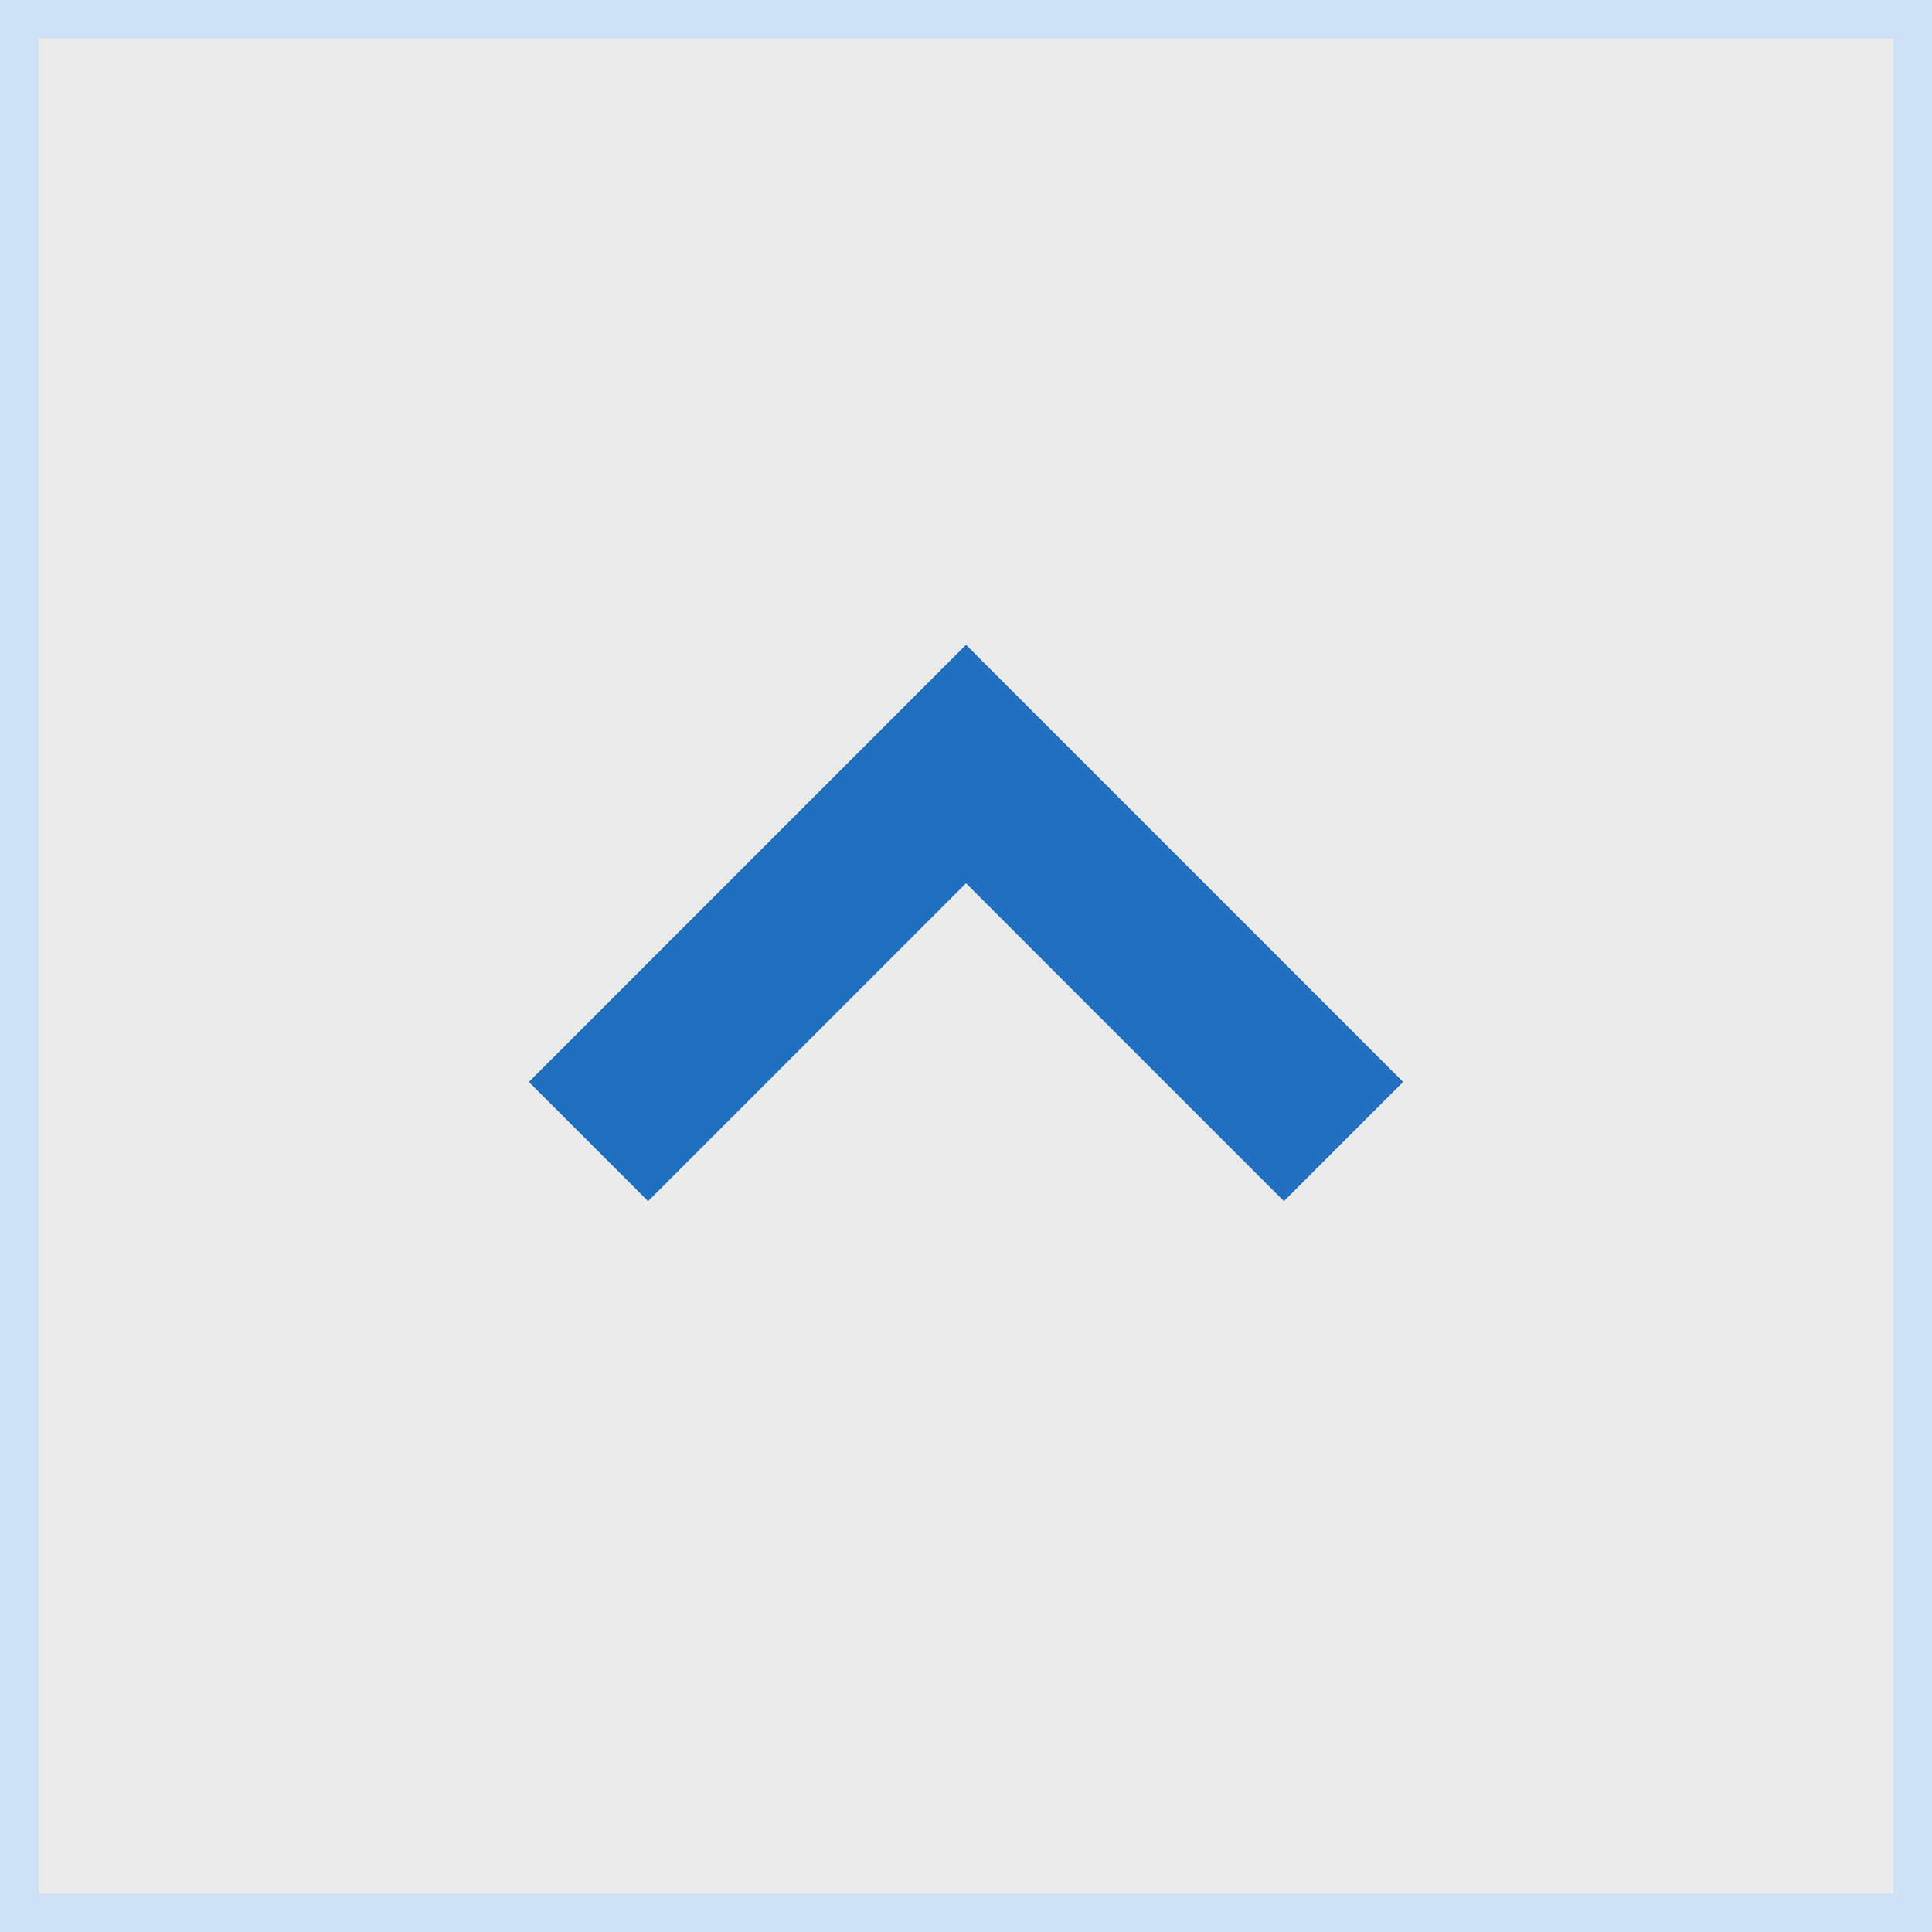
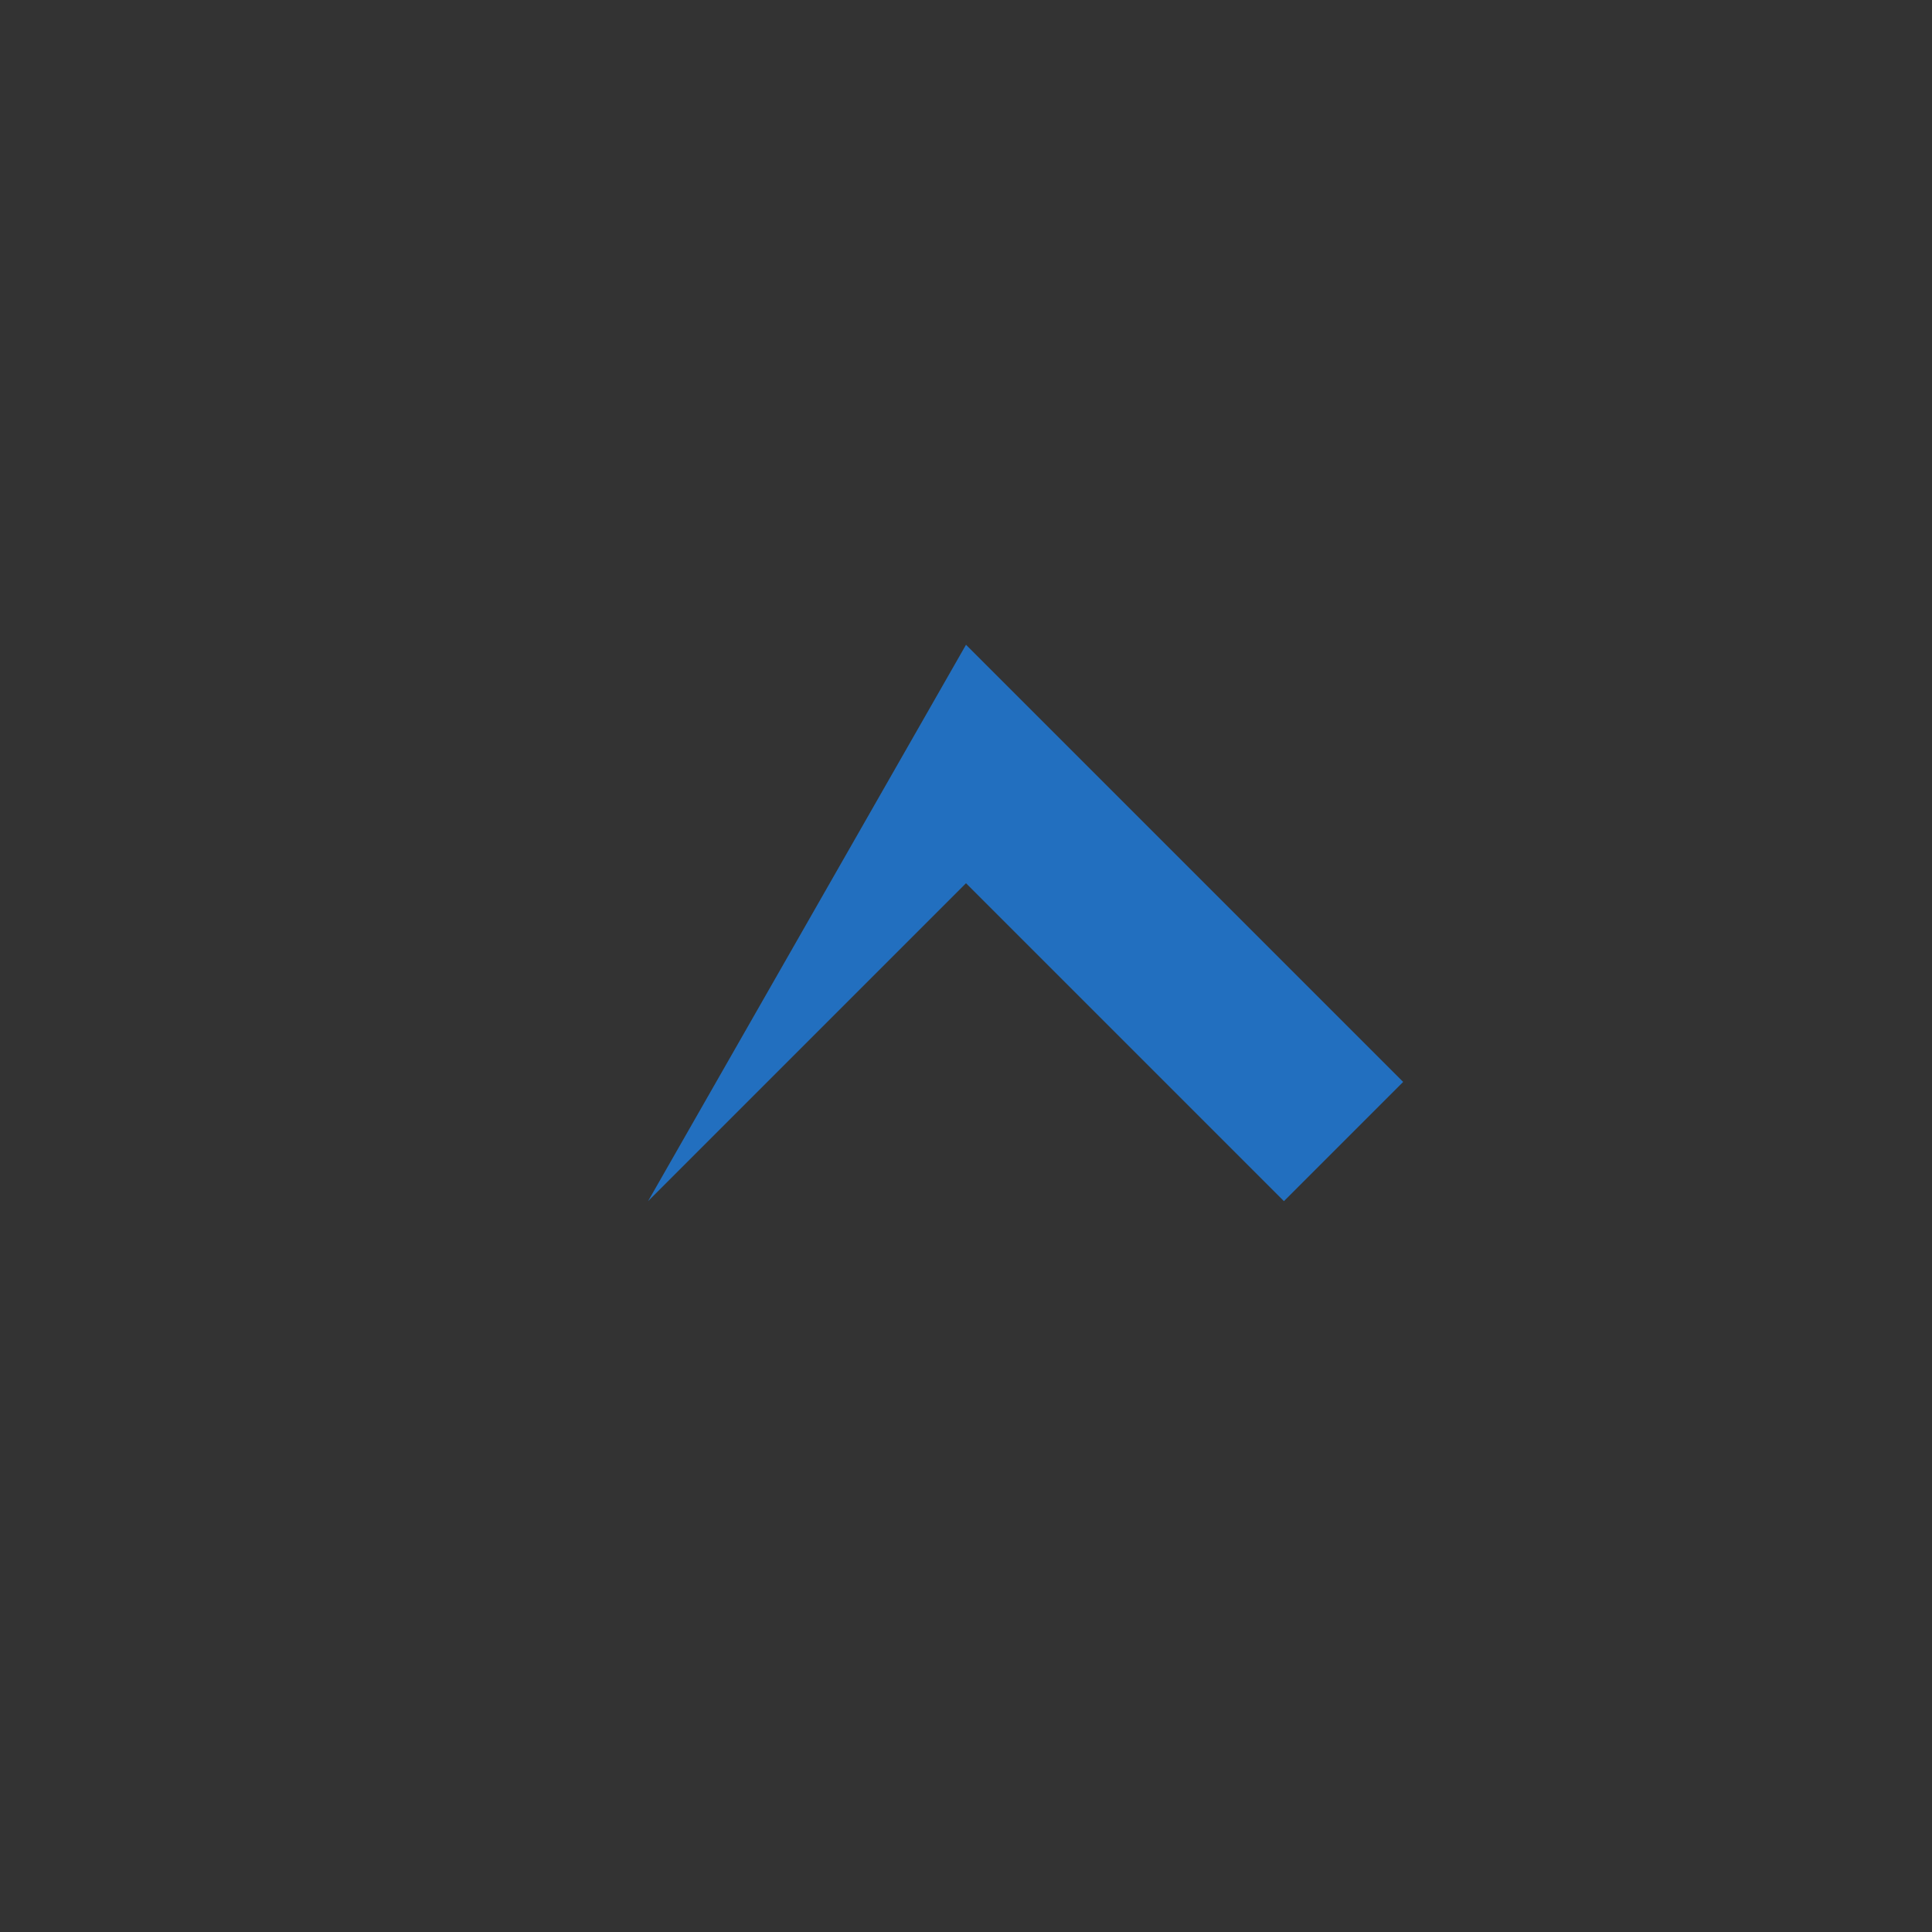
<svg xmlns="http://www.w3.org/2000/svg" width="50px" height="50px" viewBox="0 0 50 50" version="1.1">
  <rect x="0" y="0" width="50" height="50" fill="#333333" stroke="none" />
  <title>btn_pagetop</title>
  <desc>Created with Sketch.</desc>
  <defs />
  <g id="Page-1" stroke="none" stroke-width="1" fill="none" fill-rule="evenodd">
    <g id="Parts" transform="translate(-726, -296)">
      <g id="btn_pagetop" transform="translate(726, 296)">
-         <rect id="Rectangle-2" fill-opacity="0.9" fill="#FFFFFF" x="0" y="0" width="50" height="50" />
-         <rect id="Rectangle-2" stroke="#CFE2F5" x="0.5" y="0.5" width="49" height="49" />
-         <path d="M33,24.364 L33,36 L28.636,36 L28.636,24.364 L17,24.364 L17,20 L33,20 L33,24.364 Z" id="Combined-Shape" fill="#226FBF" transform="translate(25, 28) rotate(-45) translate(-25, -28) " />
+         <path d="M33,24.364 L33,36 L28.636,36 L28.636,24.364 L17,24.364 L33,20 L33,24.364 Z" id="Combined-Shape" fill="#226FBF" transform="translate(25, 28) rotate(-45) translate(-25, -28) " />
      </g>
    </g>
  </g>
</svg>